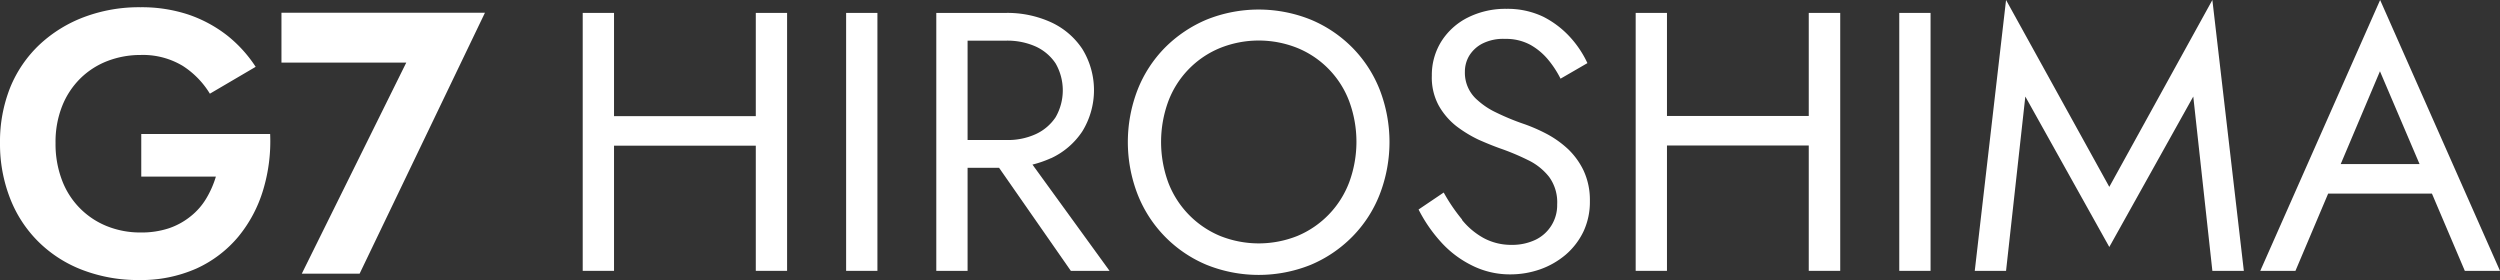
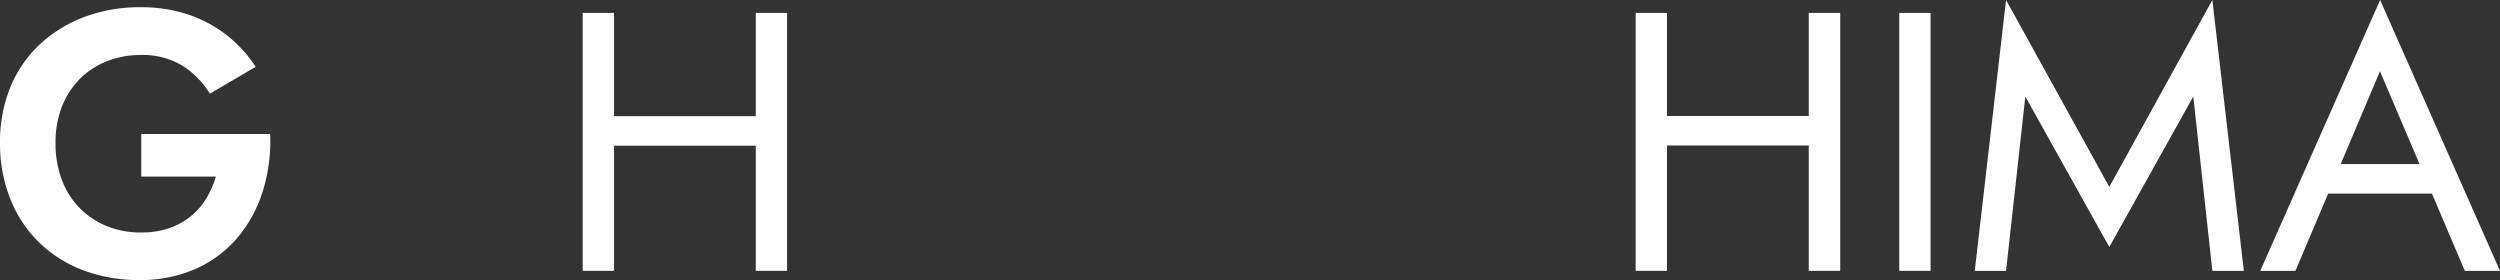
<svg xmlns="http://www.w3.org/2000/svg" height="75.49" viewBox="0 0 673.875 75.49" width="673.875">
  <rect x="0" y="0" width="673.875" height="75.49" fill="#333333" stroke="none" />
  <g fill="#fff">
    <path d="m79.614 28.951h-38.214v-27.83h-8.44v69.527h8.44v-33.739h38.214v33.739h8.435v-69.527h-8.435z" transform="translate(124.11 2.358)" />
-     <path d="m228.073 3.481h8.435v69.527h-8.435z" />
-     <path d="m83.887 40.294a20.366 20.366 0 0 0 8.435-7.243 21.172 21.172 0 0 0 0-22.207 20.254 20.254 0 0 0 -8.435-7.2 28.377 28.377 0 0 0 -12.056-2.522h-18.871v69.527h8.435v-27.782h8.482l19.348 27.782h10.436l-20.777-28.64a28.984 28.984 0 0 0 4.956-1.716zm-22.492-31.694h10.436a18.78 18.78 0 0 1 7.911 1.573 12.873 12.873 0 0 1 5.385 4.575 14.557 14.557 0 0 1 0 14.487 12.873 12.873 0 0 1 -5.385 4.575 18.075 18.075 0 0 1 -7.911 1.573h-10.436z" transform="translate(199.417 2.356)" />
-     <path d="m124.292 11.177a34.353 34.353 0 0 0 -11.2-7.529 37.613 37.613 0 0 0 -28.068 0 35.117 35.117 0 0 0 -11.2 7.529 33.82 33.82 0 0 0 -7.384 11.341 39.064 39.064 0 0 0 0 28.259 34.046 34.046 0 0 0 18.585 18.966 37.613 37.613 0 0 0 28.068 0 34.488 34.488 0 0 0 11.2-7.577 33.551 33.551 0 0 0 7.386-11.389 39.064 39.064 0 0 0 0-28.259 33.82 33.82 0 0 0 -7.386-11.342m-.81 36.265a25.368 25.368 0 0 1 -13.915 14.487 28 28 0 0 1 -20.968 0 25.407 25.407 0 0 1 -13.916-14.392 31.817 31.817 0 0 1 0-21.825 25.064 25.064 0 0 1 13.916-14.391 28 28 0 0 1 20.968 0 25.064 25.064 0 0 1 13.915 14.391 31.548 31.548 0 0 1 0 21.73" transform="translate(240.214 1.642)" />
-     <path d="m120.46 38.635a26.985 26.985 0 0 0 -5.718-4.051 45.574 45.574 0 0 0 -5.861-2.573 64.854 64.854 0 0 1 -7.768-3.193 20.384 20.384 0 0 1 -4.956-3.288 9.679 9.679 0 0 1 -3.431-7.672 8.378 8.378 0 0 1 1.144-4.289 9.014 9.014 0 0 1 3.53-3.288 12.433 12.433 0 0 1 6.147-1.287 13.756 13.756 0 0 1 6.862 1.62 17.164 17.164 0 0 1 4.813 4.051 27.024 27.024 0 0 1 3.288 5.051l7.243-4.194a27.663 27.663 0 0 0 -4.67-7.005 25.3 25.3 0 0 0 -7.2-5.48 22.255 22.255 0 0 0 -9.911-2.144 22.6 22.6 0 0 0 -10.437 2.335 17.876 17.876 0 0 0 -7.148 6.433 17.035 17.035 0 0 0 -2.573 9.245 15.787 15.787 0 0 0 1.859 8.053 18.79 18.79 0 0 0 4.718 5.528 33.763 33.763 0 0 0 6 3.669c2.144.953 4.051 1.716 5.766 2.335a64.481 64.481 0 0 1 7.529 3.145 16.1 16.1 0 0 1 5.718 4.527 11.581 11.581 0 0 1 2.196 7.437 10.337 10.337 0 0 1 -5.814 9.531 14.627 14.627 0 0 1 -6.529 1.382 15.587 15.587 0 0 1 -7.433-1.813 19.763 19.763 0 0 1 -5.909-4.956h.1a47.5 47.5 0 0 1 -5-7.339l-6.775 4.575a39.553 39.553 0 0 0 5.909 8.625 27.78 27.78 0 0 0 8.435 6.433 22.746 22.746 0 0 0 10.484 2.43 24.176 24.176 0 0 0 8.006-1.382 21.88 21.88 0 0 0 6.862-3.955 19.124 19.124 0 0 0 4.765-6.243 18.831 18.831 0 0 0 1.716-8.244 18.766 18.766 0 0 0 -1.716-8.2 20 20 0 0 0 -4.289-5.861z" transform="translate(302.136 1.49)" />
    <path d="m139.173 28.9h-38.218v-27.779h-8.435v69.527h8.435v-33.786h38.218v33.786h8.482v-69.527h-8.482z" transform="translate(348.377 2.359)" />
    <path d="m511.947 3.481h8.435v69.527h-8.435z" />
    <path d="m147.965 50.761-27.83-50.37-8.435 73.009h8.435l5.194-46.987 22.636 40.553 22.635-40.556 5.147 46.99h8.482l-8.482-73.009z" transform="translate(420.597 -.391)" />
    <path d="m127.85 73.4h9.483l8.816-20.825h27.973l8.864 20.825h9.483l-32.31-73.009zm42.936-28.783h-21.253l10.579-25.017z" transform="translate(481.406 -.391)" />
    <path d="m38.077 35.018v11.437h20.11a25.769 25.769 0 0 1 -2.573 5.861 17.661 17.661 0 0 1 -4.194 4.814 19.147 19.147 0 0 1 -5.861 3.24 23.418 23.418 0 0 1 -7.672 1.144 23.936 23.936 0 0 1 -9.1-1.716 21.431 21.431 0 0 1 -12.1-12.438 27.4 27.4 0 0 1 -1.716-9.96 26.229 26.229 0 0 1 1.763-9.912 21.712 21.712 0 0 1 4.908-7.482 21.323 21.323 0 0 1 7.339-4.718 24.79 24.79 0 0 1 8.911-1.62 20.8 20.8 0 0 1 11.389 2.955 23.262 23.262 0 0 1 7.291 7.482l12.342-7.243a35.4 35.4 0 0 0 -7.72-8.482 35.615 35.615 0 0 0 -10.346-5.58 40.035 40.035 0 0 0 -12.962-2 42.107 42.107 0 0 0 -15.154 2.624 36.23 36.23 0 0 0 -12.056 7.434 33.044 33.044 0 0 0 -7.911 11.532 39.314 39.314 0 0 0 -2.765 14.963 40.2 40.2 0 0 0 2.718 14.964 33.468 33.468 0 0 0 7.72 11.771 34.1 34.1 0 0 0 11.913 7.577 41.9 41.9 0 0 0 15.106 2.669 36.893 36.893 0 0 0 15.487-3.1 31.924 31.924 0 0 0 11.246-8.53 36.086 36.086 0 0 0 6.72-12.579 45.377 45.377 0 0 0 1.906-15.154h-34.739z" transform="translate(.001 1.151)" />
-     <path d="m15.92 14.549h33.644l-28.164 56.899h15.583l33.787-70.337h-54.85z" transform="translate(59.948 2.321)" />
  </g>
</svg>